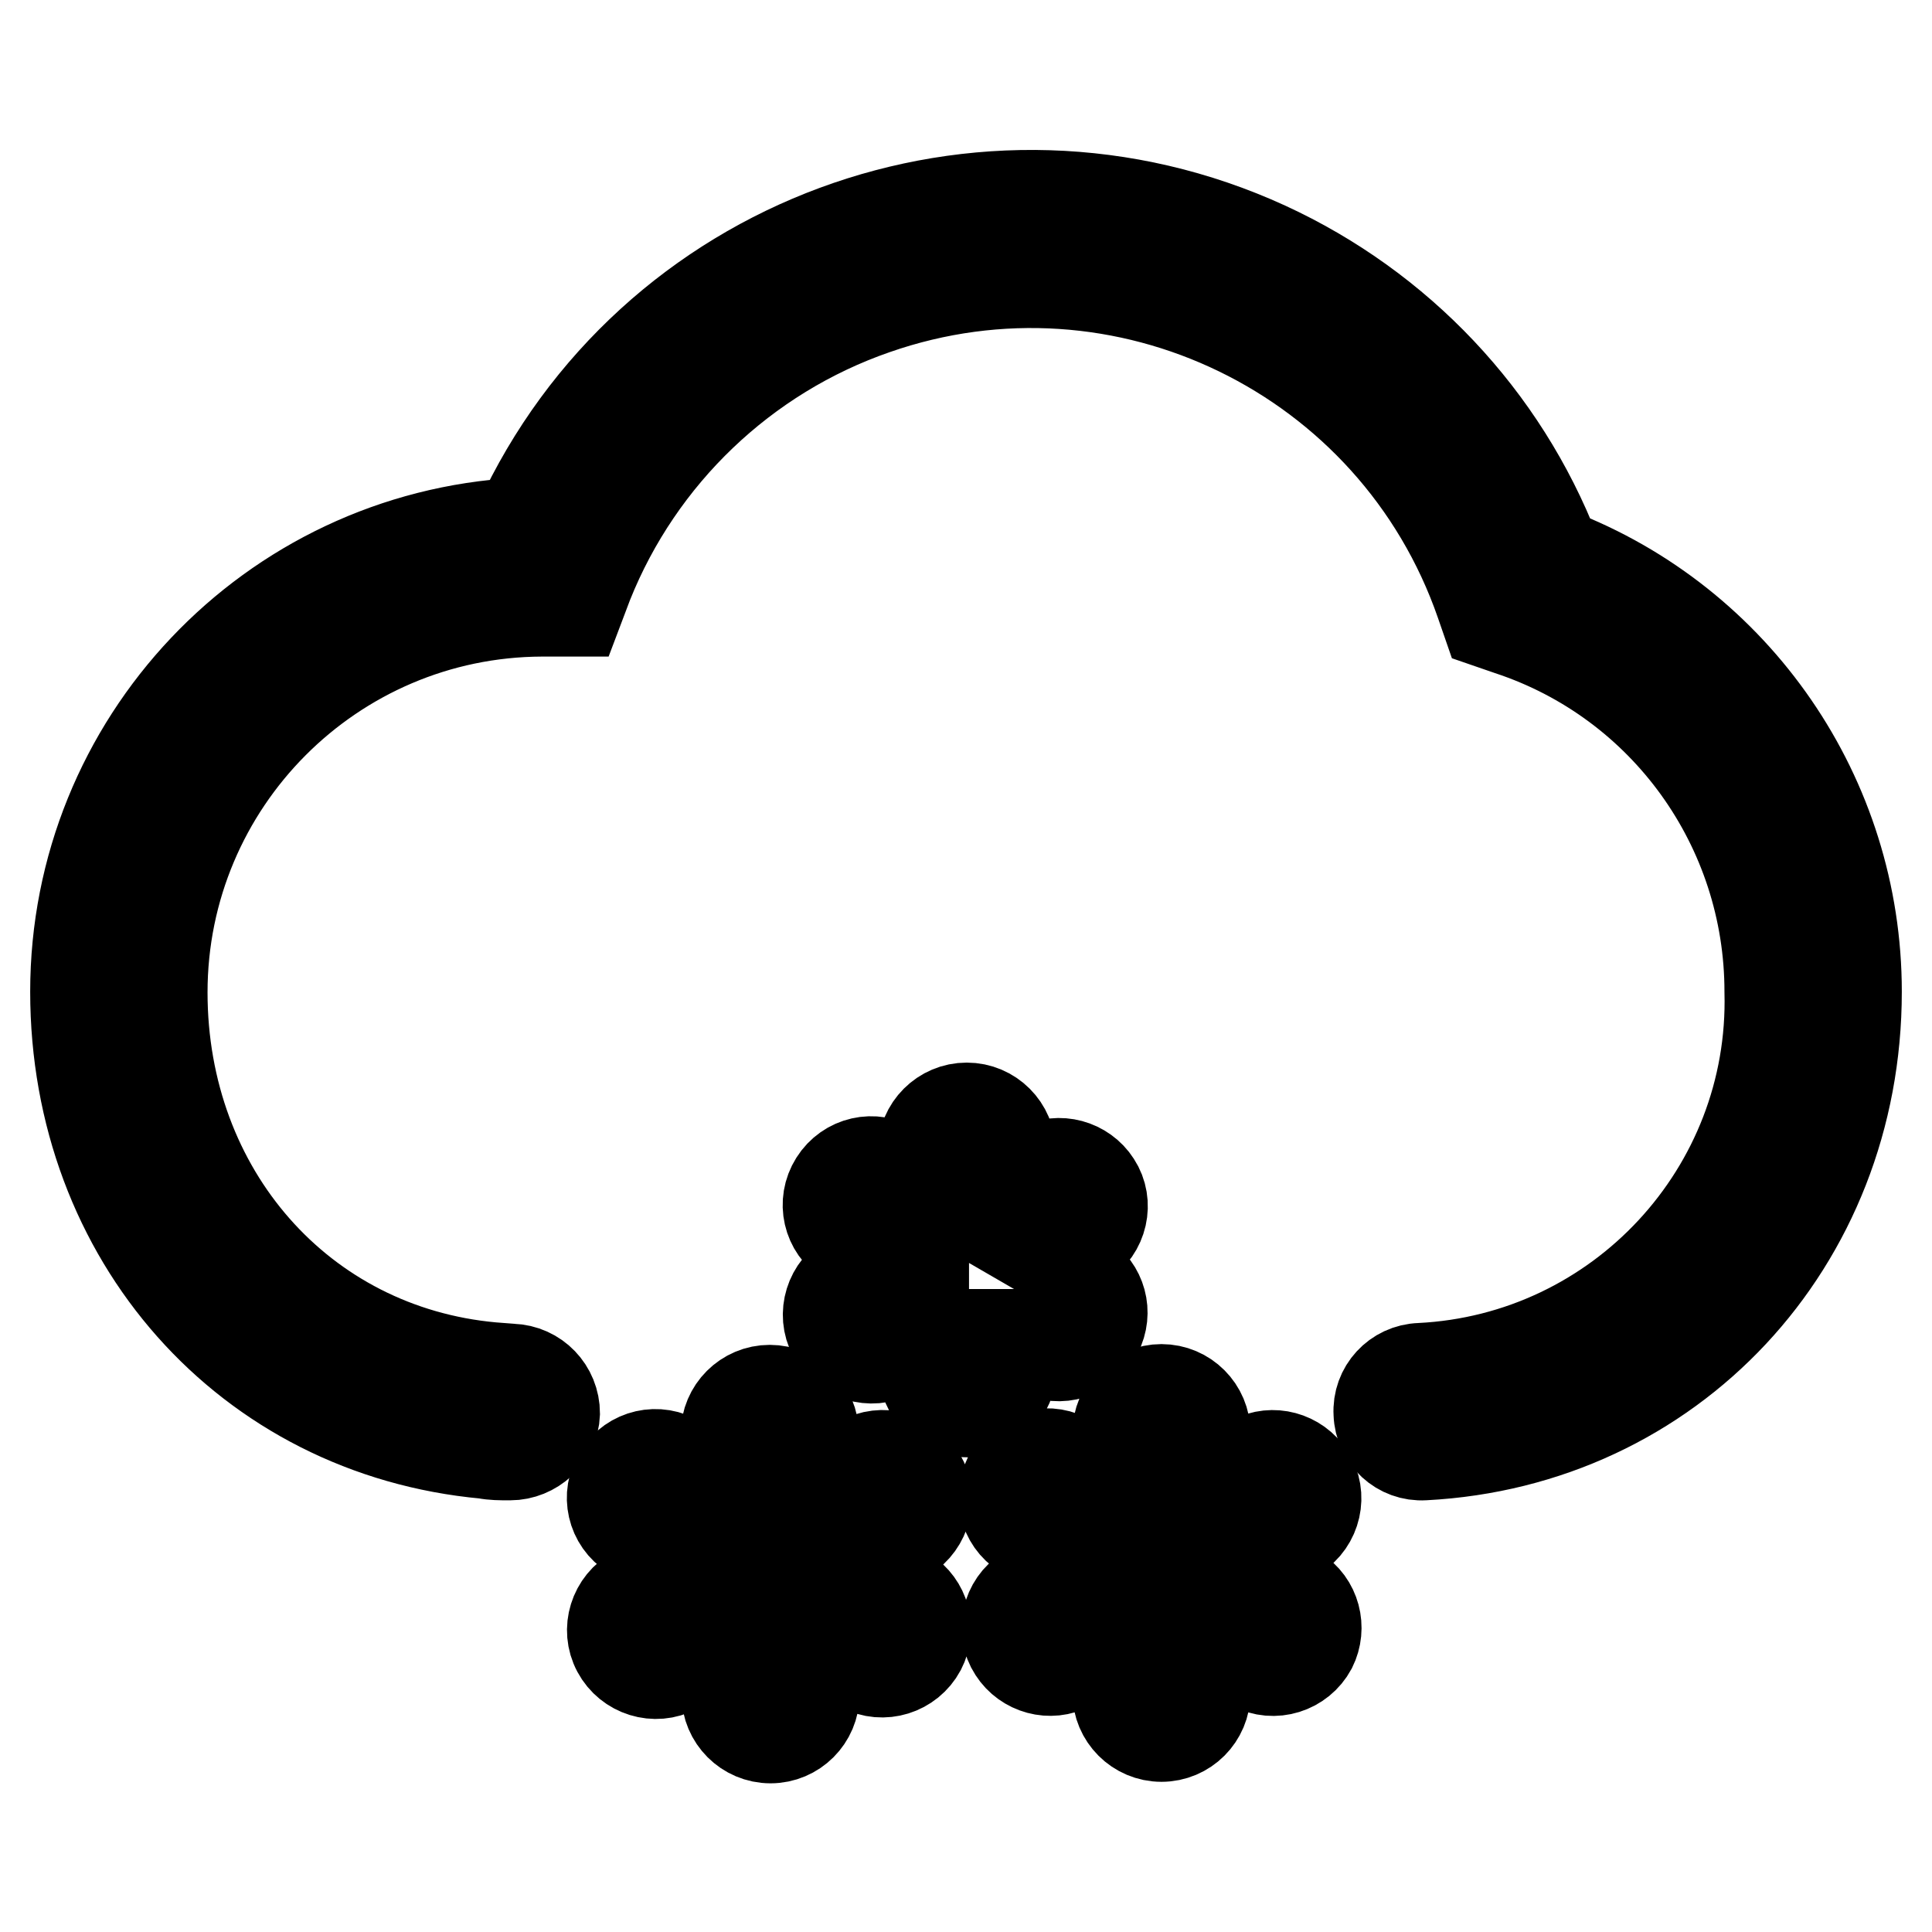
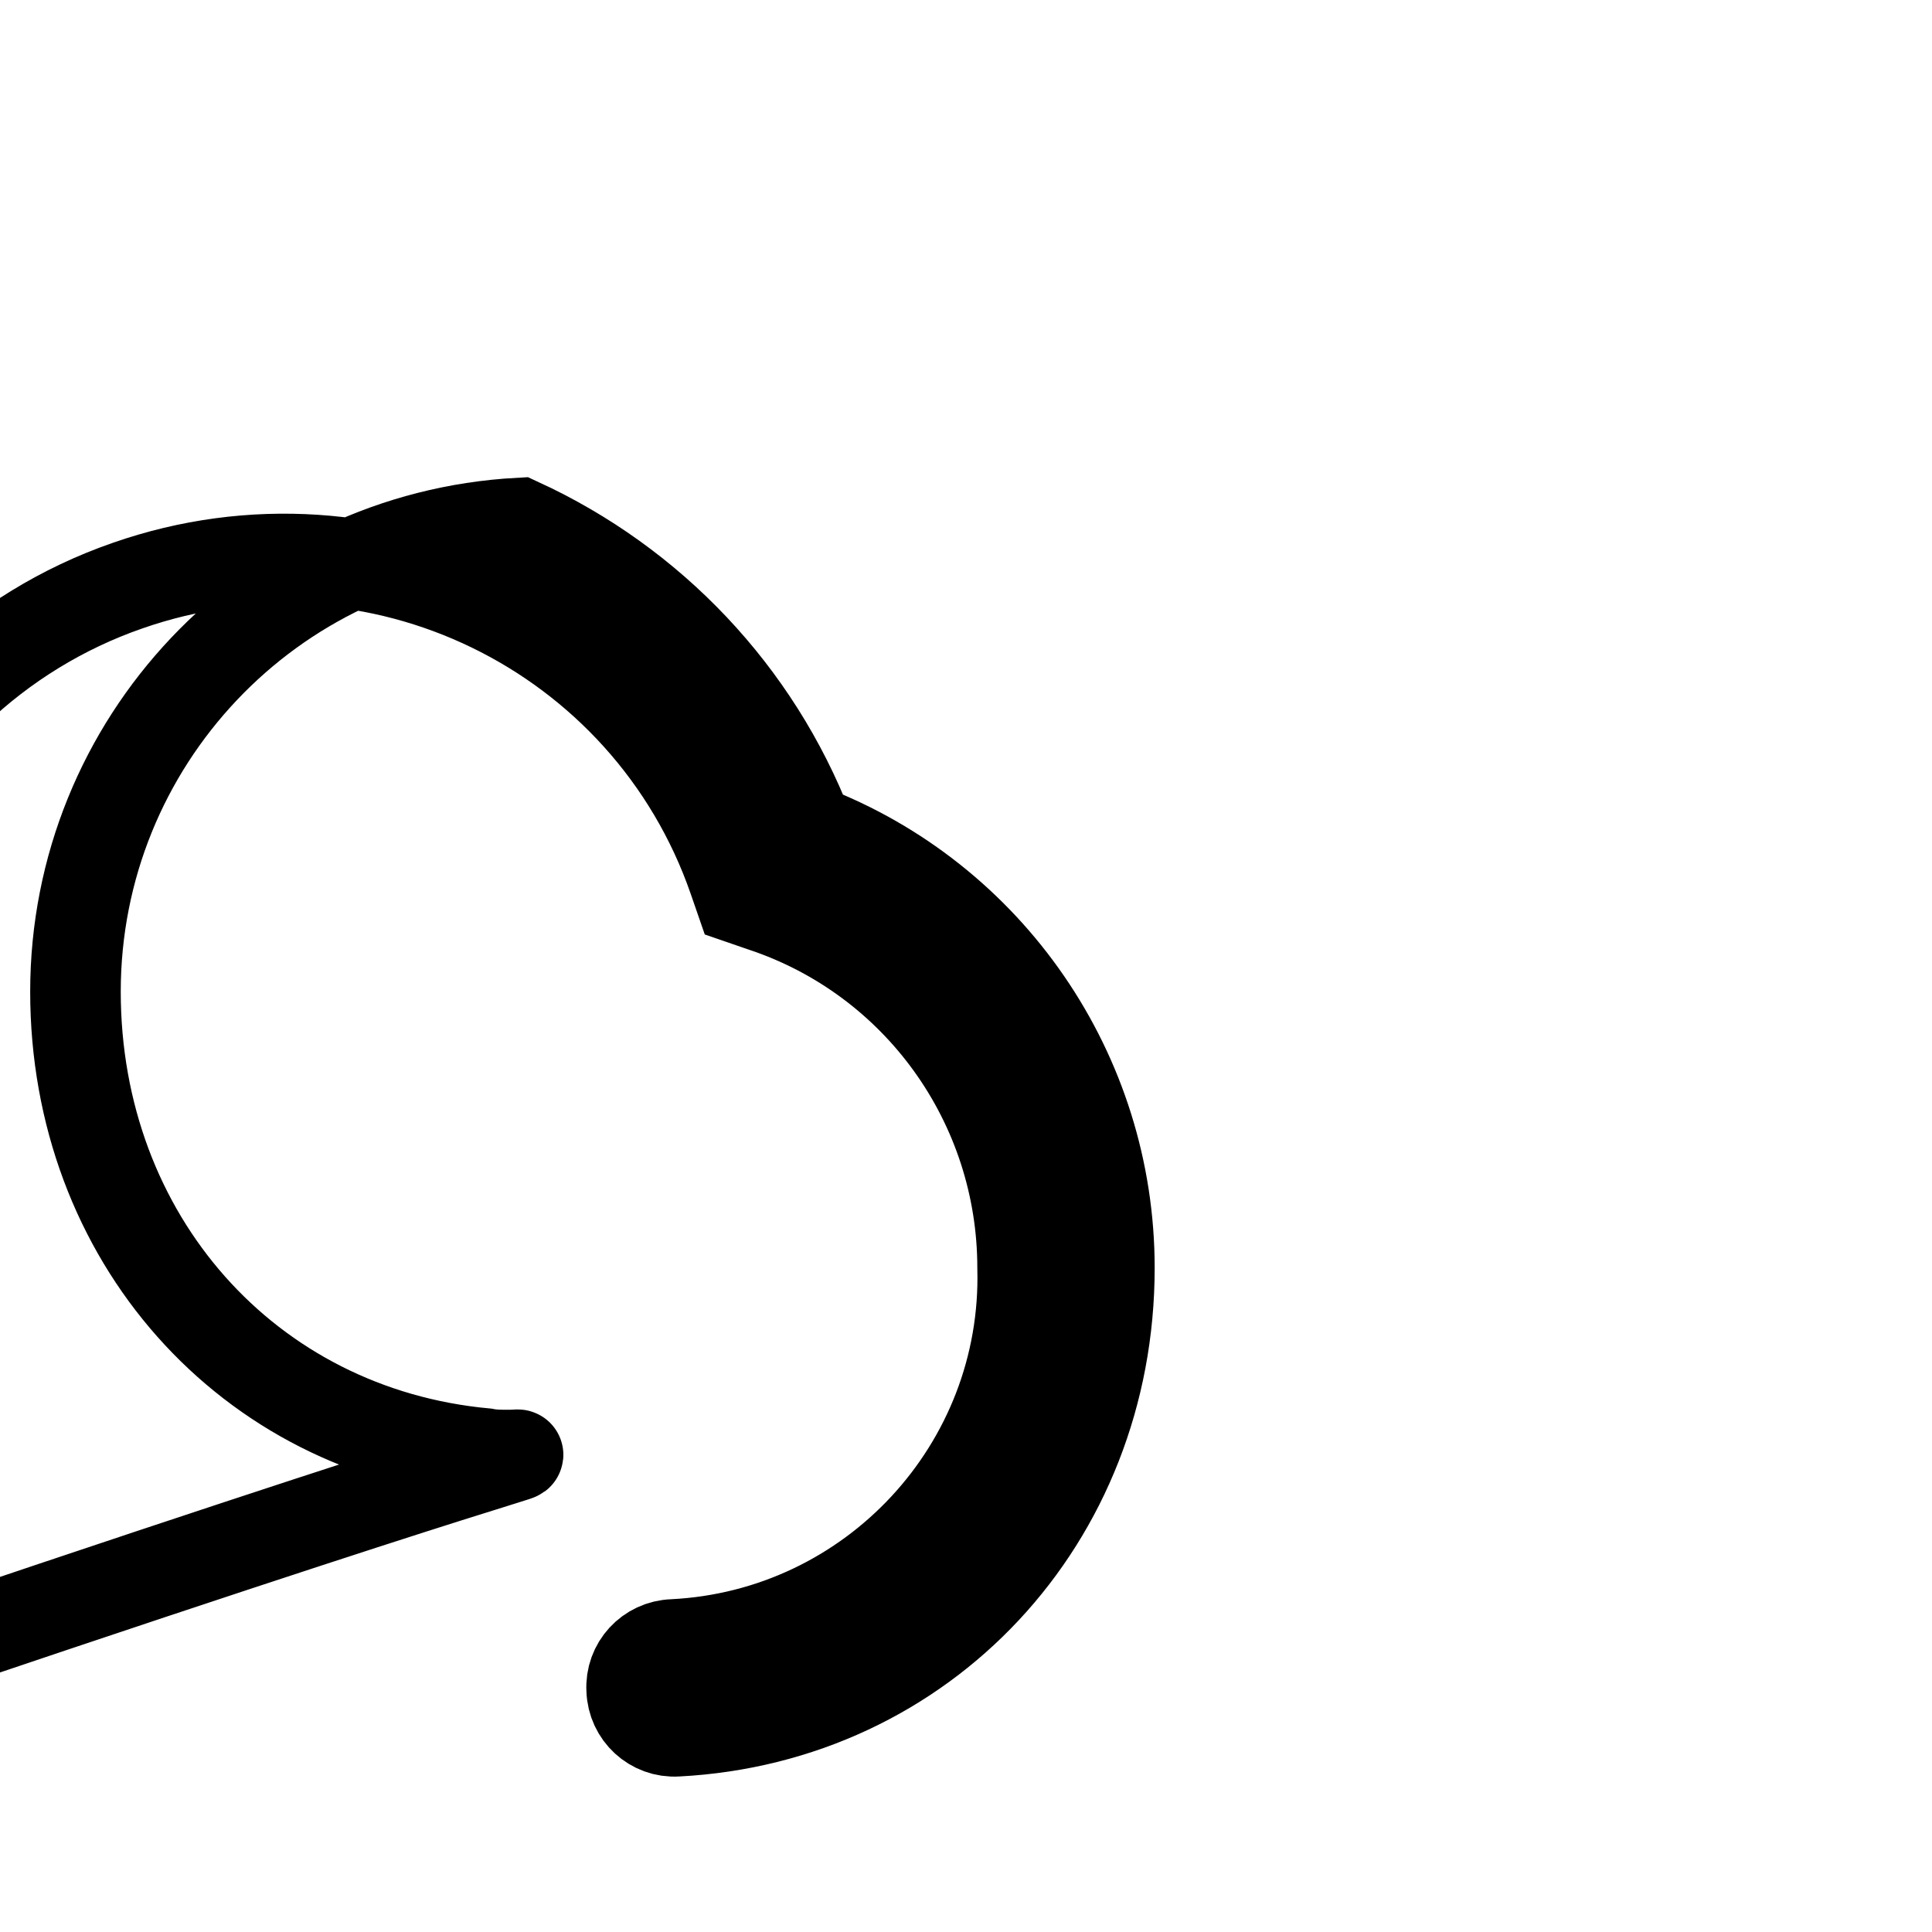
<svg xmlns="http://www.w3.org/2000/svg" version="1.1" x="0px" y="0px" viewBox="0 0 256 256" enable-background="new 0 0 256 256" xml:space="preserve">
  <g>
-     <path stroke-width="12" fill-opacity="0" stroke="#000000" d="M67.6,192.8h-0.2c-1.1,0-2.1,0-3.1-0.2C32.8,189.7,10,164,10,131.4c0-33,25.8-60.3,58.8-62.1 c17.2-37.4,61.5-53.8,99-36.6c17.6,8.1,31.3,22.6,38.3,40.6c24,9.2,39.9,32.3,39.9,58.1c0,33.4-24.6,59.7-57.3,61.4 c-3.2,0.2-5.9-2.3-6-5.5c0,0,0,0,0,0c-0.2-3.2,2.3-5.9,5.5-6c0,0,0,0,0,0c26.4-1.3,47-23.5,46.3-49.9c0-21.8-13.9-41.1-34.5-47.9 l-2.9-1l-0.9-2.6c-11.4-32.9-47.4-50.4-80.3-38.9c-17.3,6-31.2,19.3-38,36.3l-1.4,3.7h-4.7c-27.8,0.1-50.3,22.7-50.3,50.5 c0,26.5,18.4,47.4,43.7,49.7l2.6,0.2c3.2,0.1,5.7,2.7,5.7,5.9C73.4,190.3,70.7,192.8,67.6,192.8L67.6,192.8z" />
-     <path stroke-width="12" fill-opacity="0" stroke="#000000" d="M122,195.7c-1.6-2.7-5.1-3.7-7.9-2.1l-6.3,3.7v-7.3c0-3.2-2.6-5.8-5.8-5.8c-3.2,0-5.8,2.6-5.8,5.8v7.3 l-6.3-3.7c-2.7-1.7-6.2-0.9-7.9,1.8c-1.7,2.7-0.9,6.2,1.8,7.9c0.1,0.1,0.3,0.2,0.4,0.2l6.3,3.7l-6.3,3.7c-2.8,1.5-3.9,5-2.4,7.8 c1.5,2.8,5,3.9,7.8,2.4c0.1-0.1,0.3-0.2,0.4-0.2l6.3-3.7v7.3c0,3.2,2.6,5.8,5.8,5.8c3.2,0,5.8-2.6,5.8-5.8v-7.3l6.3,3.7 c2.8,1.5,6.3,0.4,7.8-2.4c1.4-2.7,0.5-5.9-2-7.5l-6.3-3.7l6.3-3.7C122.7,201.9,123.6,198.4,122,195.7z M171.7,210.8l-6.3-3.7 l6.3-3.7c2.7-1.7,3.5-5.3,1.8-7.9c-1.6-2.5-4.9-3.4-7.5-2l-6.3,3.7v-7.3c0-3.2-2.6-5.8-5.8-5.8c-3.2,0-5.8,2.6-5.8,5.8v7.3 l-6.3-3.7c-2.7-1.7-6.2-0.9-7.9,1.8c-1.7,2.7-0.9,6.2,1.8,7.9c0.1,0.1,0.3,0.2,0.4,0.2l6.3,3.7l-6.3,3.7c-2.7,1.7-3.5,5.3-1.8,7.9 c1.6,2.5,4.9,3.4,7.5,2l6.3-3.7v7.3c0,3.2,2.6,5.8,5.8,5.8c3.2,0,5.8-2.6,5.8-5.8v-7.3l6.3,3.7c2.8,1.5,6.3,0.4,7.8-2.4 C175.1,215.7,174.3,212.4,171.7,210.8L171.7,210.8z M133.8,176.8l3.8,2.2c2.8,1.5,6.3,0.4,7.8-2.4c1.4-2.7,0.5-5.9-2-7.5l-3.8-2.2 l3.8-2.2c2.7-1.7,3.5-5.3,1.8-7.9c-1.6-2.5-4.9-3.4-7.5-2l-3.8,2.2v-4.4c0-3.2-2.6-5.8-5.8-5.8c-3.2,0-5.8,2.6-5.8,5.8l0,0v4.4 l-3.8-2.2c-2.7-1.7-6.2-0.9-7.9,1.8s-0.9,6.2,1.8,7.9c0.1,0.1,0.3,0.2,0.4,0.2l3.8,2.2l-3.8,2.2c-2.8,1.5-3.9,5-2.4,7.8 c1.5,2.8,5,3.9,7.8,2.4c0.1-0.1,0.3-0.2,0.4-0.2l3.8-2.2v4.4c0,3.2,2.6,5.8,5.8,5.8c3.2,0,5.8-2.6,5.8-5.8V176.8z" />
+     <path stroke-width="12" fill-opacity="0" stroke="#000000" d="M67.6,192.8h-0.2c-1.1,0-2.1,0-3.1-0.2C32.8,189.7,10,164,10,131.4c0-33,25.8-60.3,58.8-62.1 c17.6,8.1,31.3,22.6,38.3,40.6c24,9.2,39.9,32.3,39.9,58.1c0,33.4-24.6,59.7-57.3,61.4 c-3.2,0.2-5.9-2.3-6-5.5c0,0,0,0,0,0c-0.2-3.2,2.3-5.9,5.5-6c0,0,0,0,0,0c26.4-1.3,47-23.5,46.3-49.9c0-21.8-13.9-41.1-34.5-47.9 l-2.9-1l-0.9-2.6c-11.4-32.9-47.4-50.4-80.3-38.9c-17.3,6-31.2,19.3-38,36.3l-1.4,3.7h-4.7c-27.8,0.1-50.3,22.7-50.3,50.5 c0,26.5,18.4,47.4,43.7,49.7l2.6,0.2c3.2,0.1,5.7,2.7,5.7,5.9C73.4,190.3,70.7,192.8,67.6,192.8L67.6,192.8z" />
  </g>
</svg>